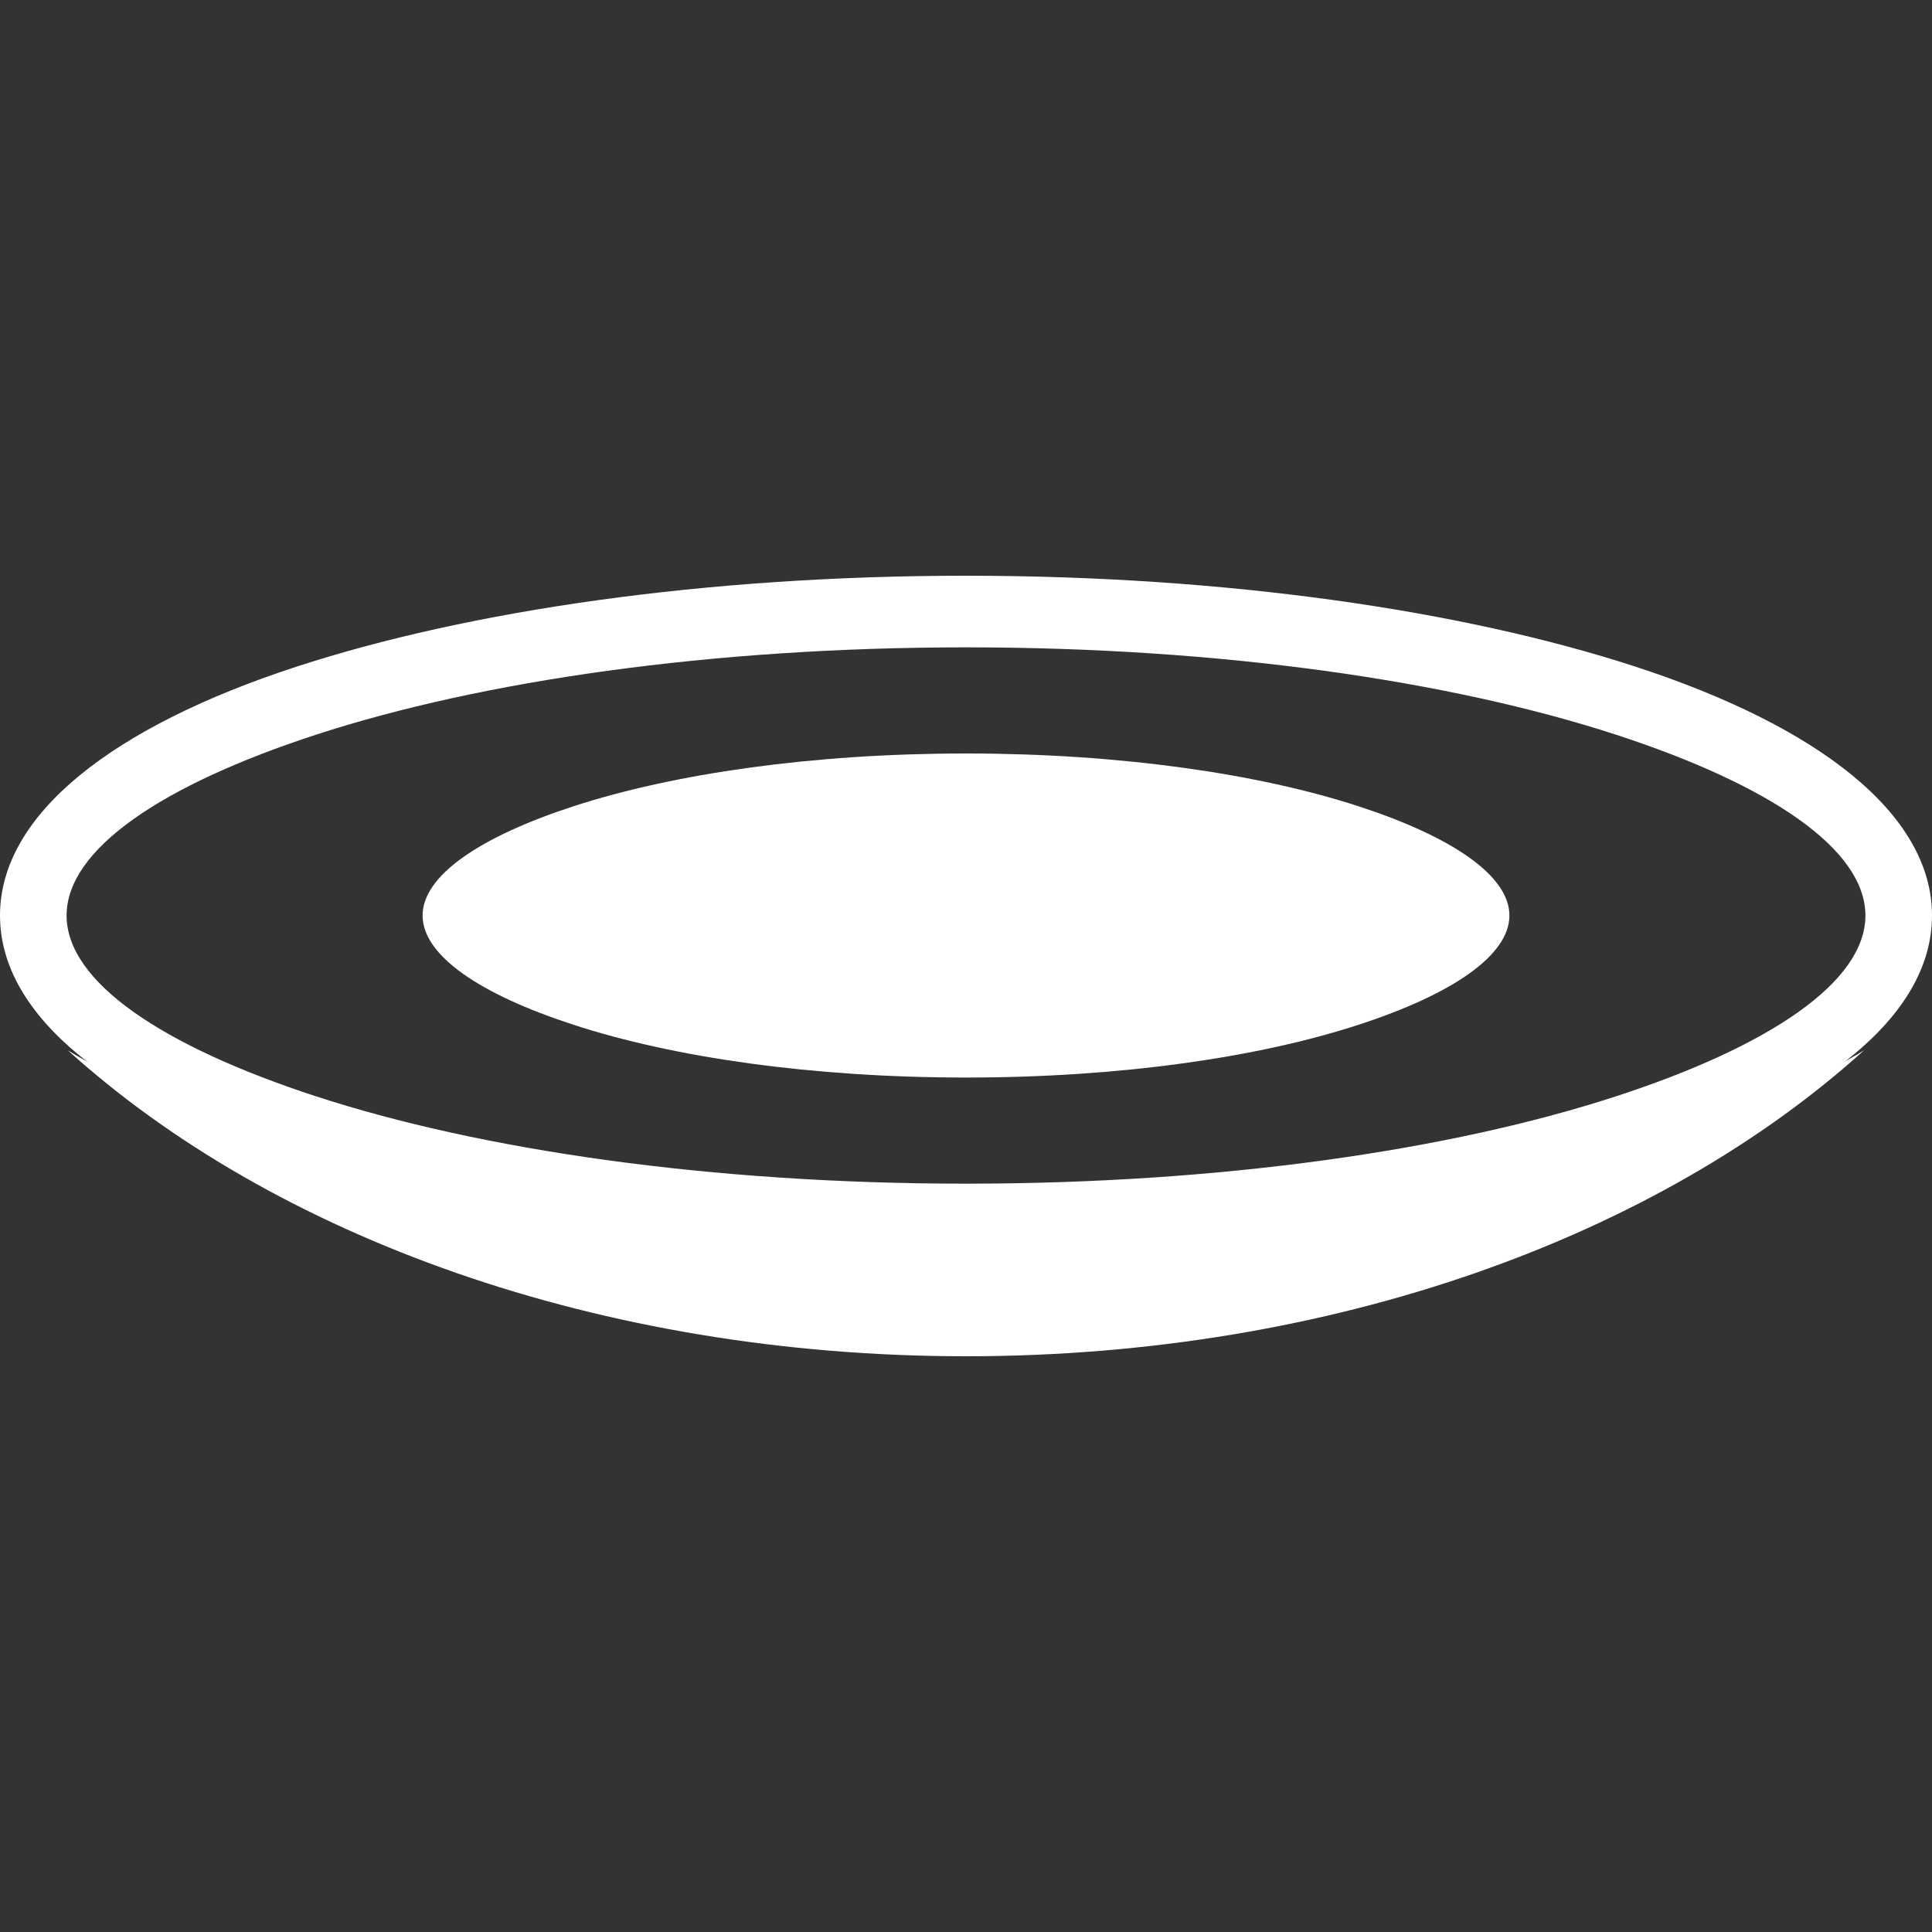
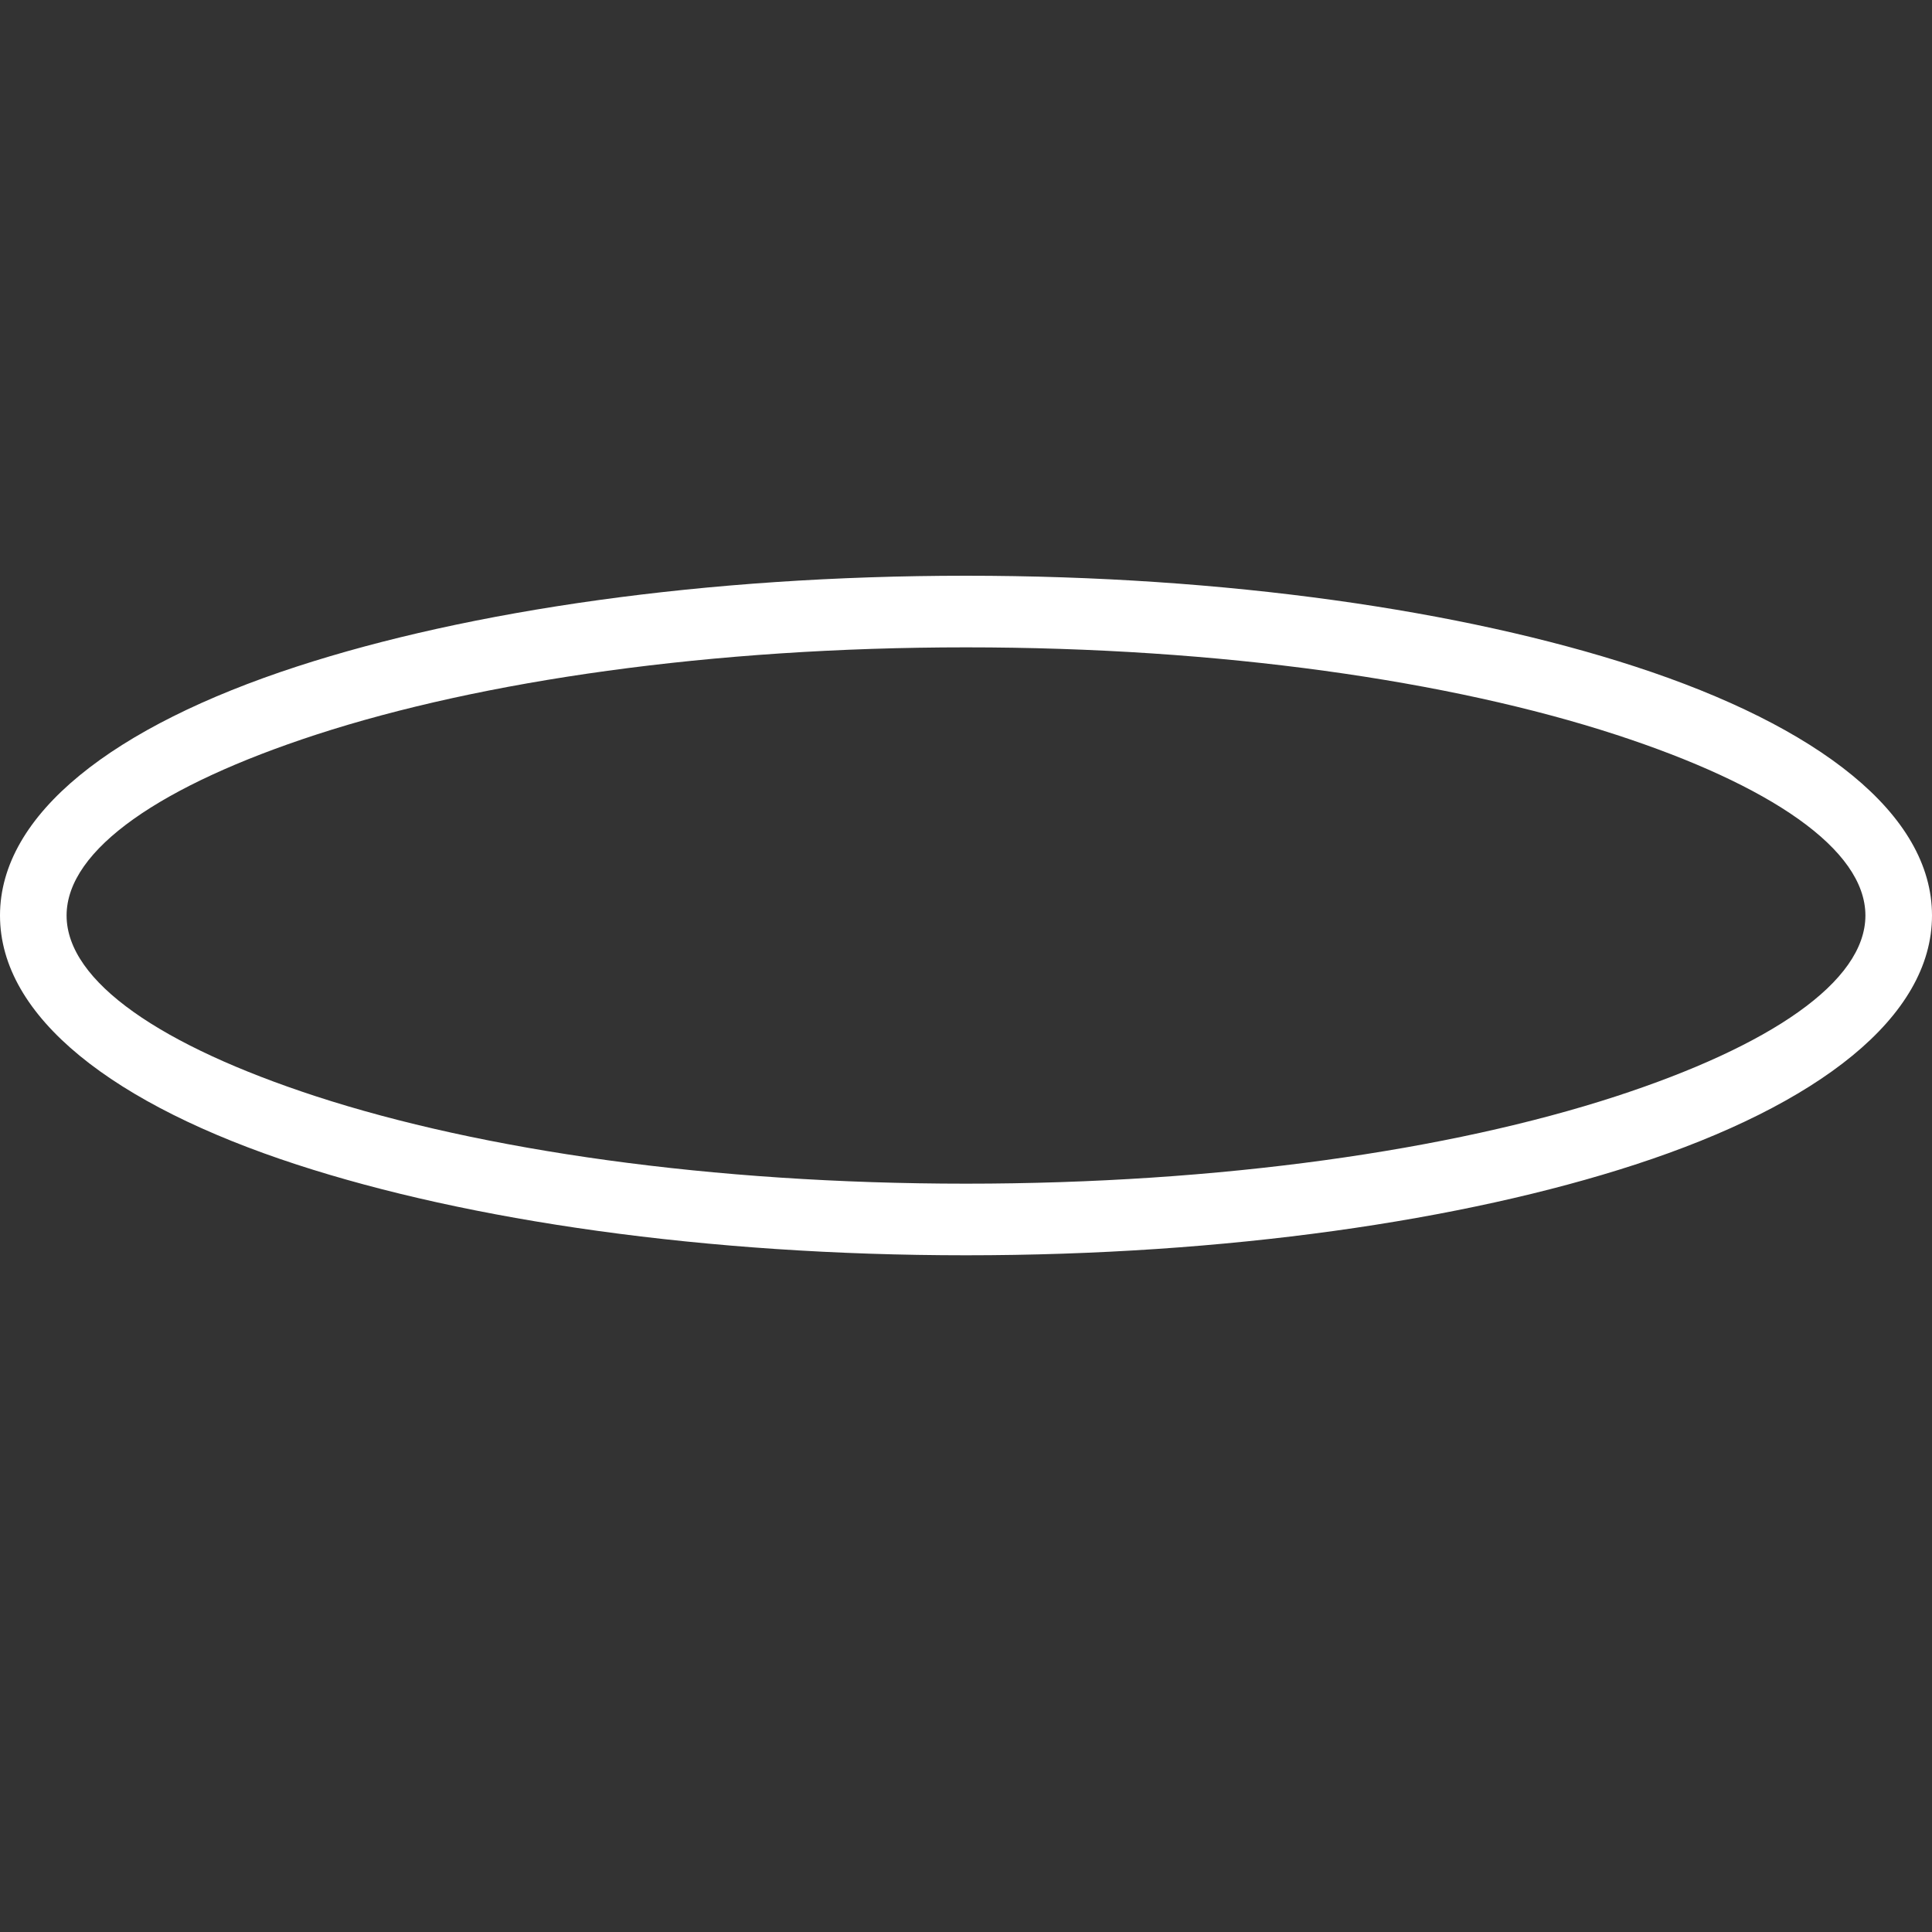
<svg xmlns="http://www.w3.org/2000/svg" width="15" height="15" viewBox="0 0 15 15" fill="none">
  <rect x="0" y="0" width="15" height="15" fill="#333333" stroke="none" />
  <g clip-path="url(#clip0_148_764)">
    <path d="M7.5 4.47C9.523 4.47 11.36 4.74 12.695 5.175C14.119 5.639 15 6.32 15 7.108C15 7.896 14.119 8.578 12.695 9.042C11.36 9.477 9.523 9.746 7.5 9.746C5.477 9.746 3.64 9.477 2.305 9.042C0.881 8.578 0 7.896 0 7.108C0 6.32 0.881 5.639 2.305 5.175C3.64 4.74 5.477 4.47 7.5 4.47ZM12.546 5.704C11.26 5.285 9.476 5.026 7.5 5.026C5.524 5.026 3.74 5.285 2.454 5.704C1.258 6.094 0.517 6.593 0.517 7.108C0.517 7.623 1.258 8.122 2.454 8.512C3.74 8.931 5.524 9.19 7.5 9.19C9.476 9.19 11.26 8.931 12.546 8.512C13.742 8.122 14.483 7.623 14.483 7.108C14.483 6.593 13.742 6.094 12.546 5.704Z" fill="white" />
-     <path fill-rule="evenodd" clip-rule="evenodd" d="M14.472 8.155C13.201 8.933 10.556 9.468 7.5 9.468C4.443 9.468 1.798 8.933 0.527 8.155C2.123 9.598 4.653 10.53 7.5 10.53C10.347 10.53 12.875 9.598 14.472 8.155Z" fill="white" />
-     <path d="M10.548 6.26C9.772 6.007 8.694 5.85 7.5 5.85C6.306 5.85 5.228 6.007 4.452 6.26C3.728 6.496 3.281 6.797 3.281 7.108C3.281 7.419 3.728 7.721 4.452 7.956C5.228 8.21 6.306 8.366 7.5 8.366C8.694 8.366 9.772 8.21 10.548 7.956C11.271 7.721 11.719 7.419 11.719 7.108C11.719 6.797 11.271 6.496 10.548 6.26Z" fill="white" />
  </g>
  <defs>
    <clipPath id="clip0_148_764">
      <rect width="15" height="15" fill="white" />
    </clipPath>
  </defs>
</svg>